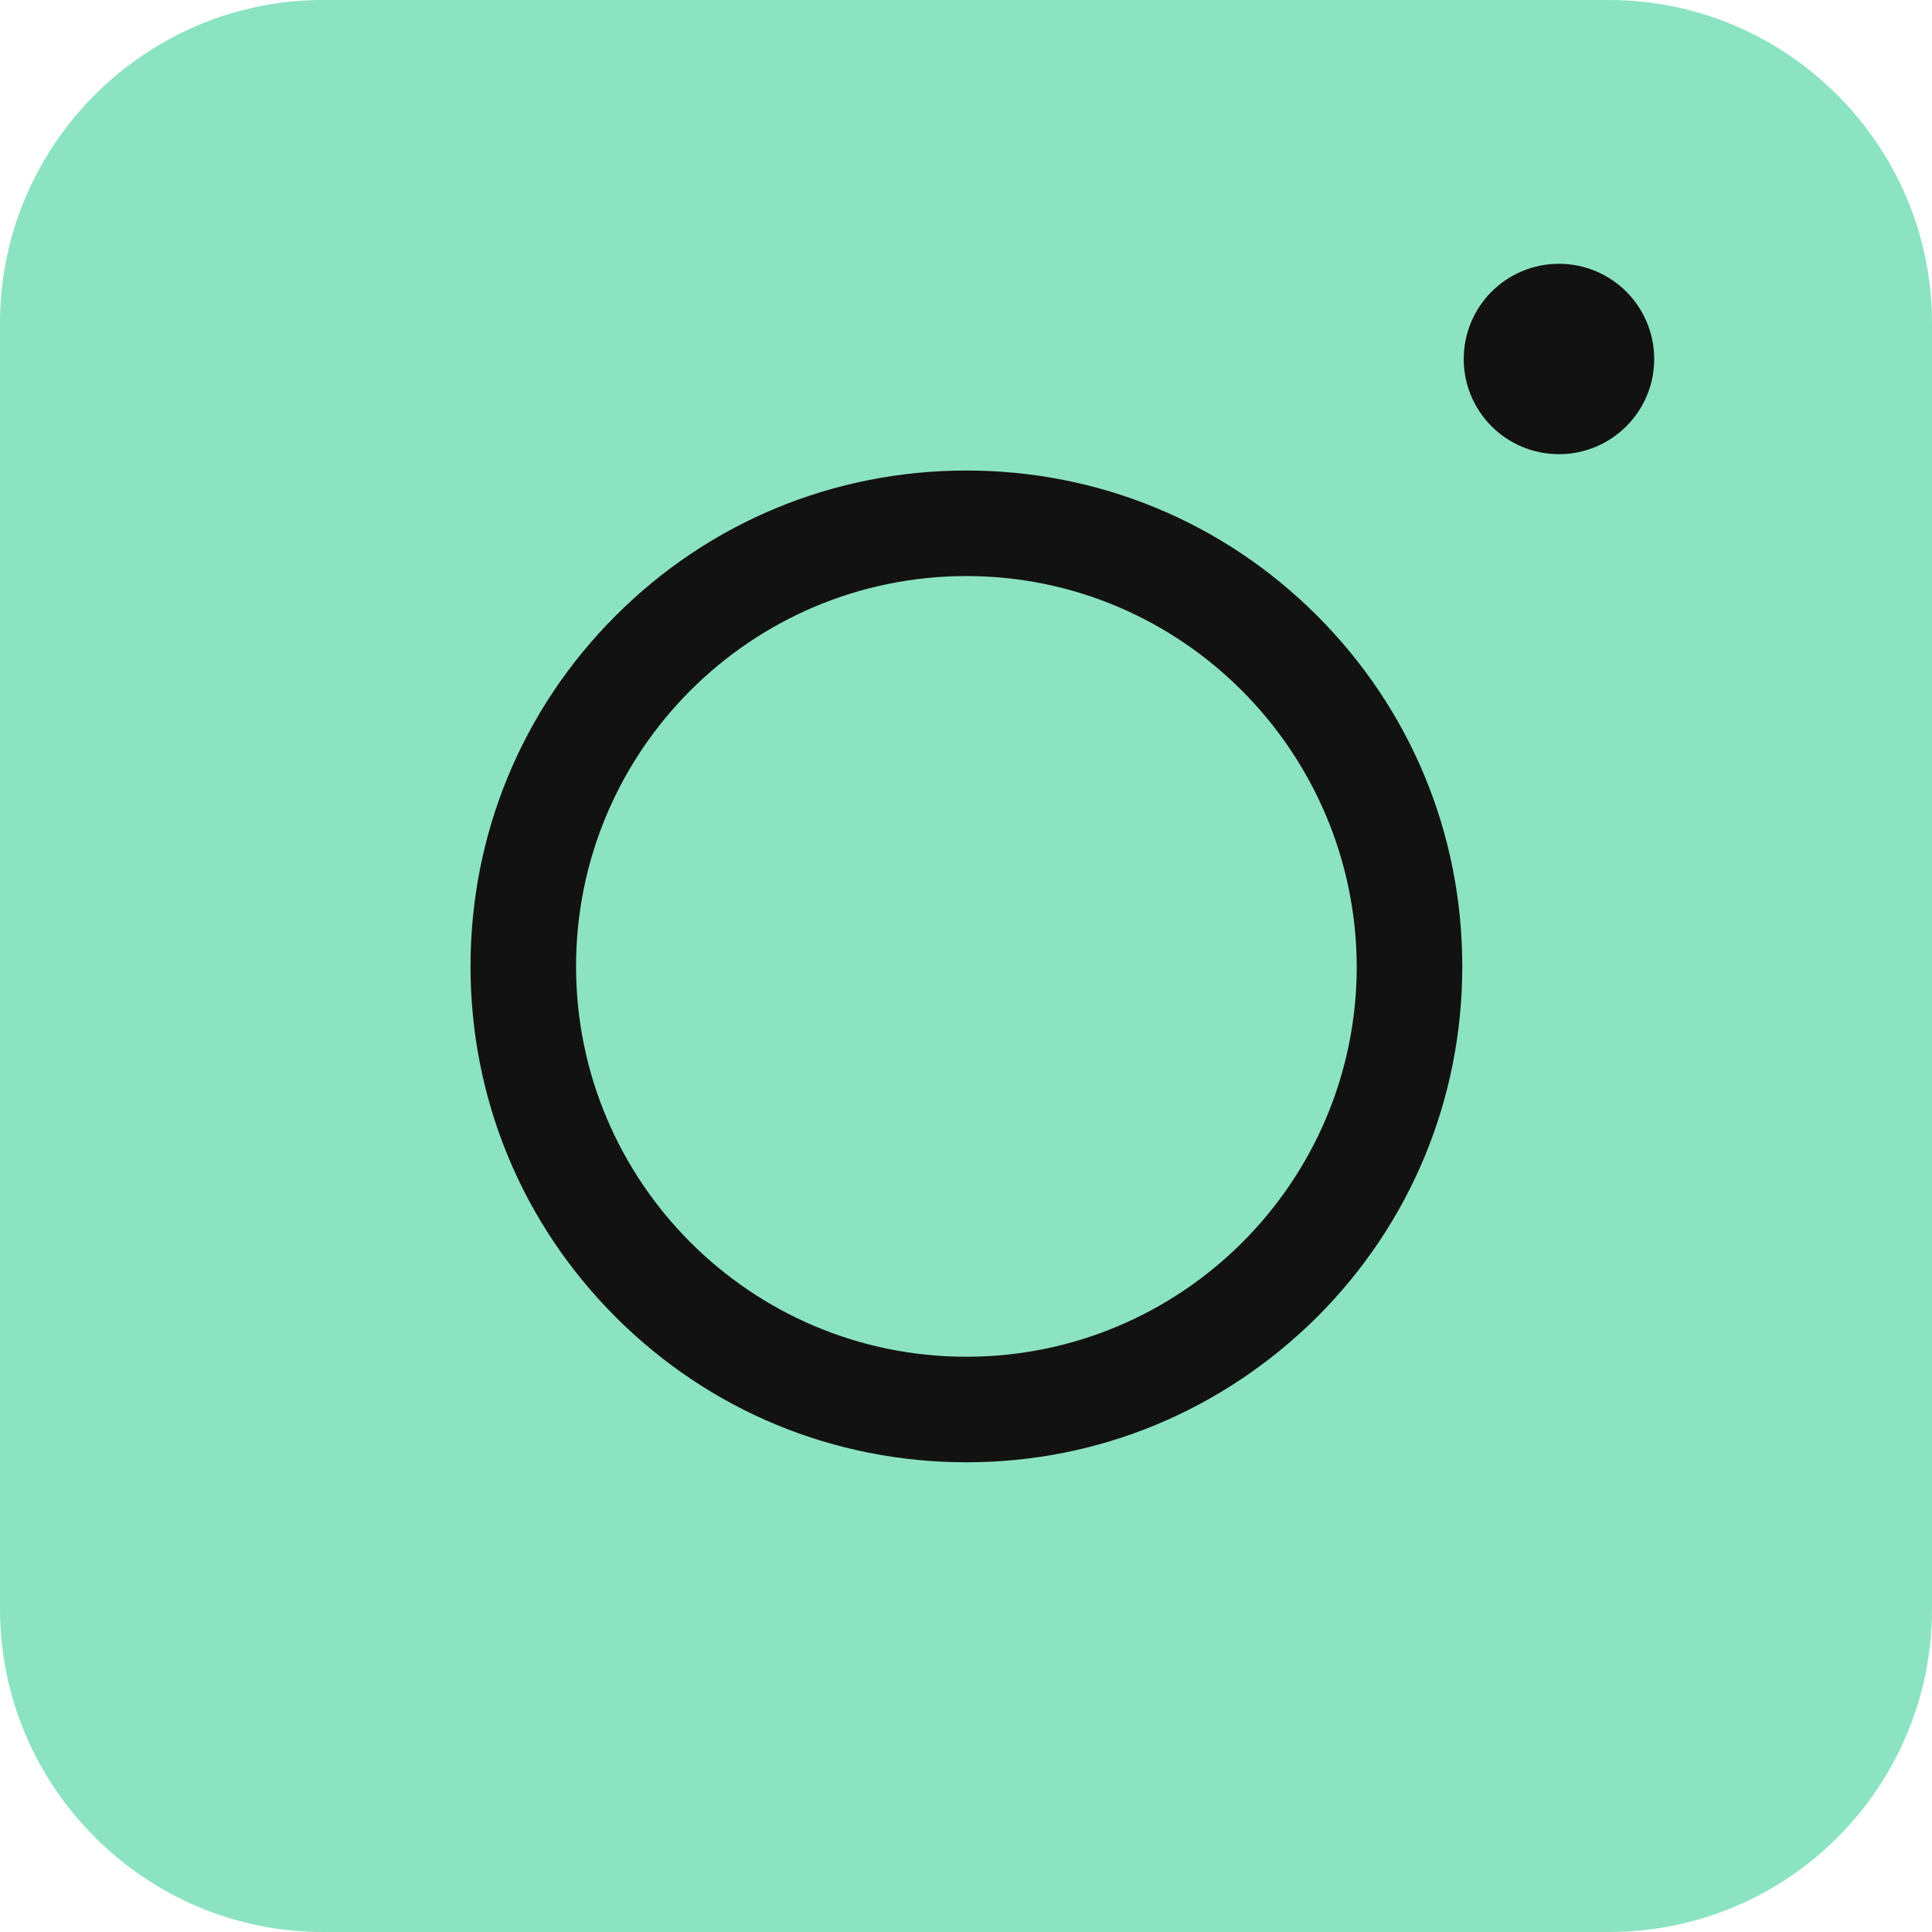
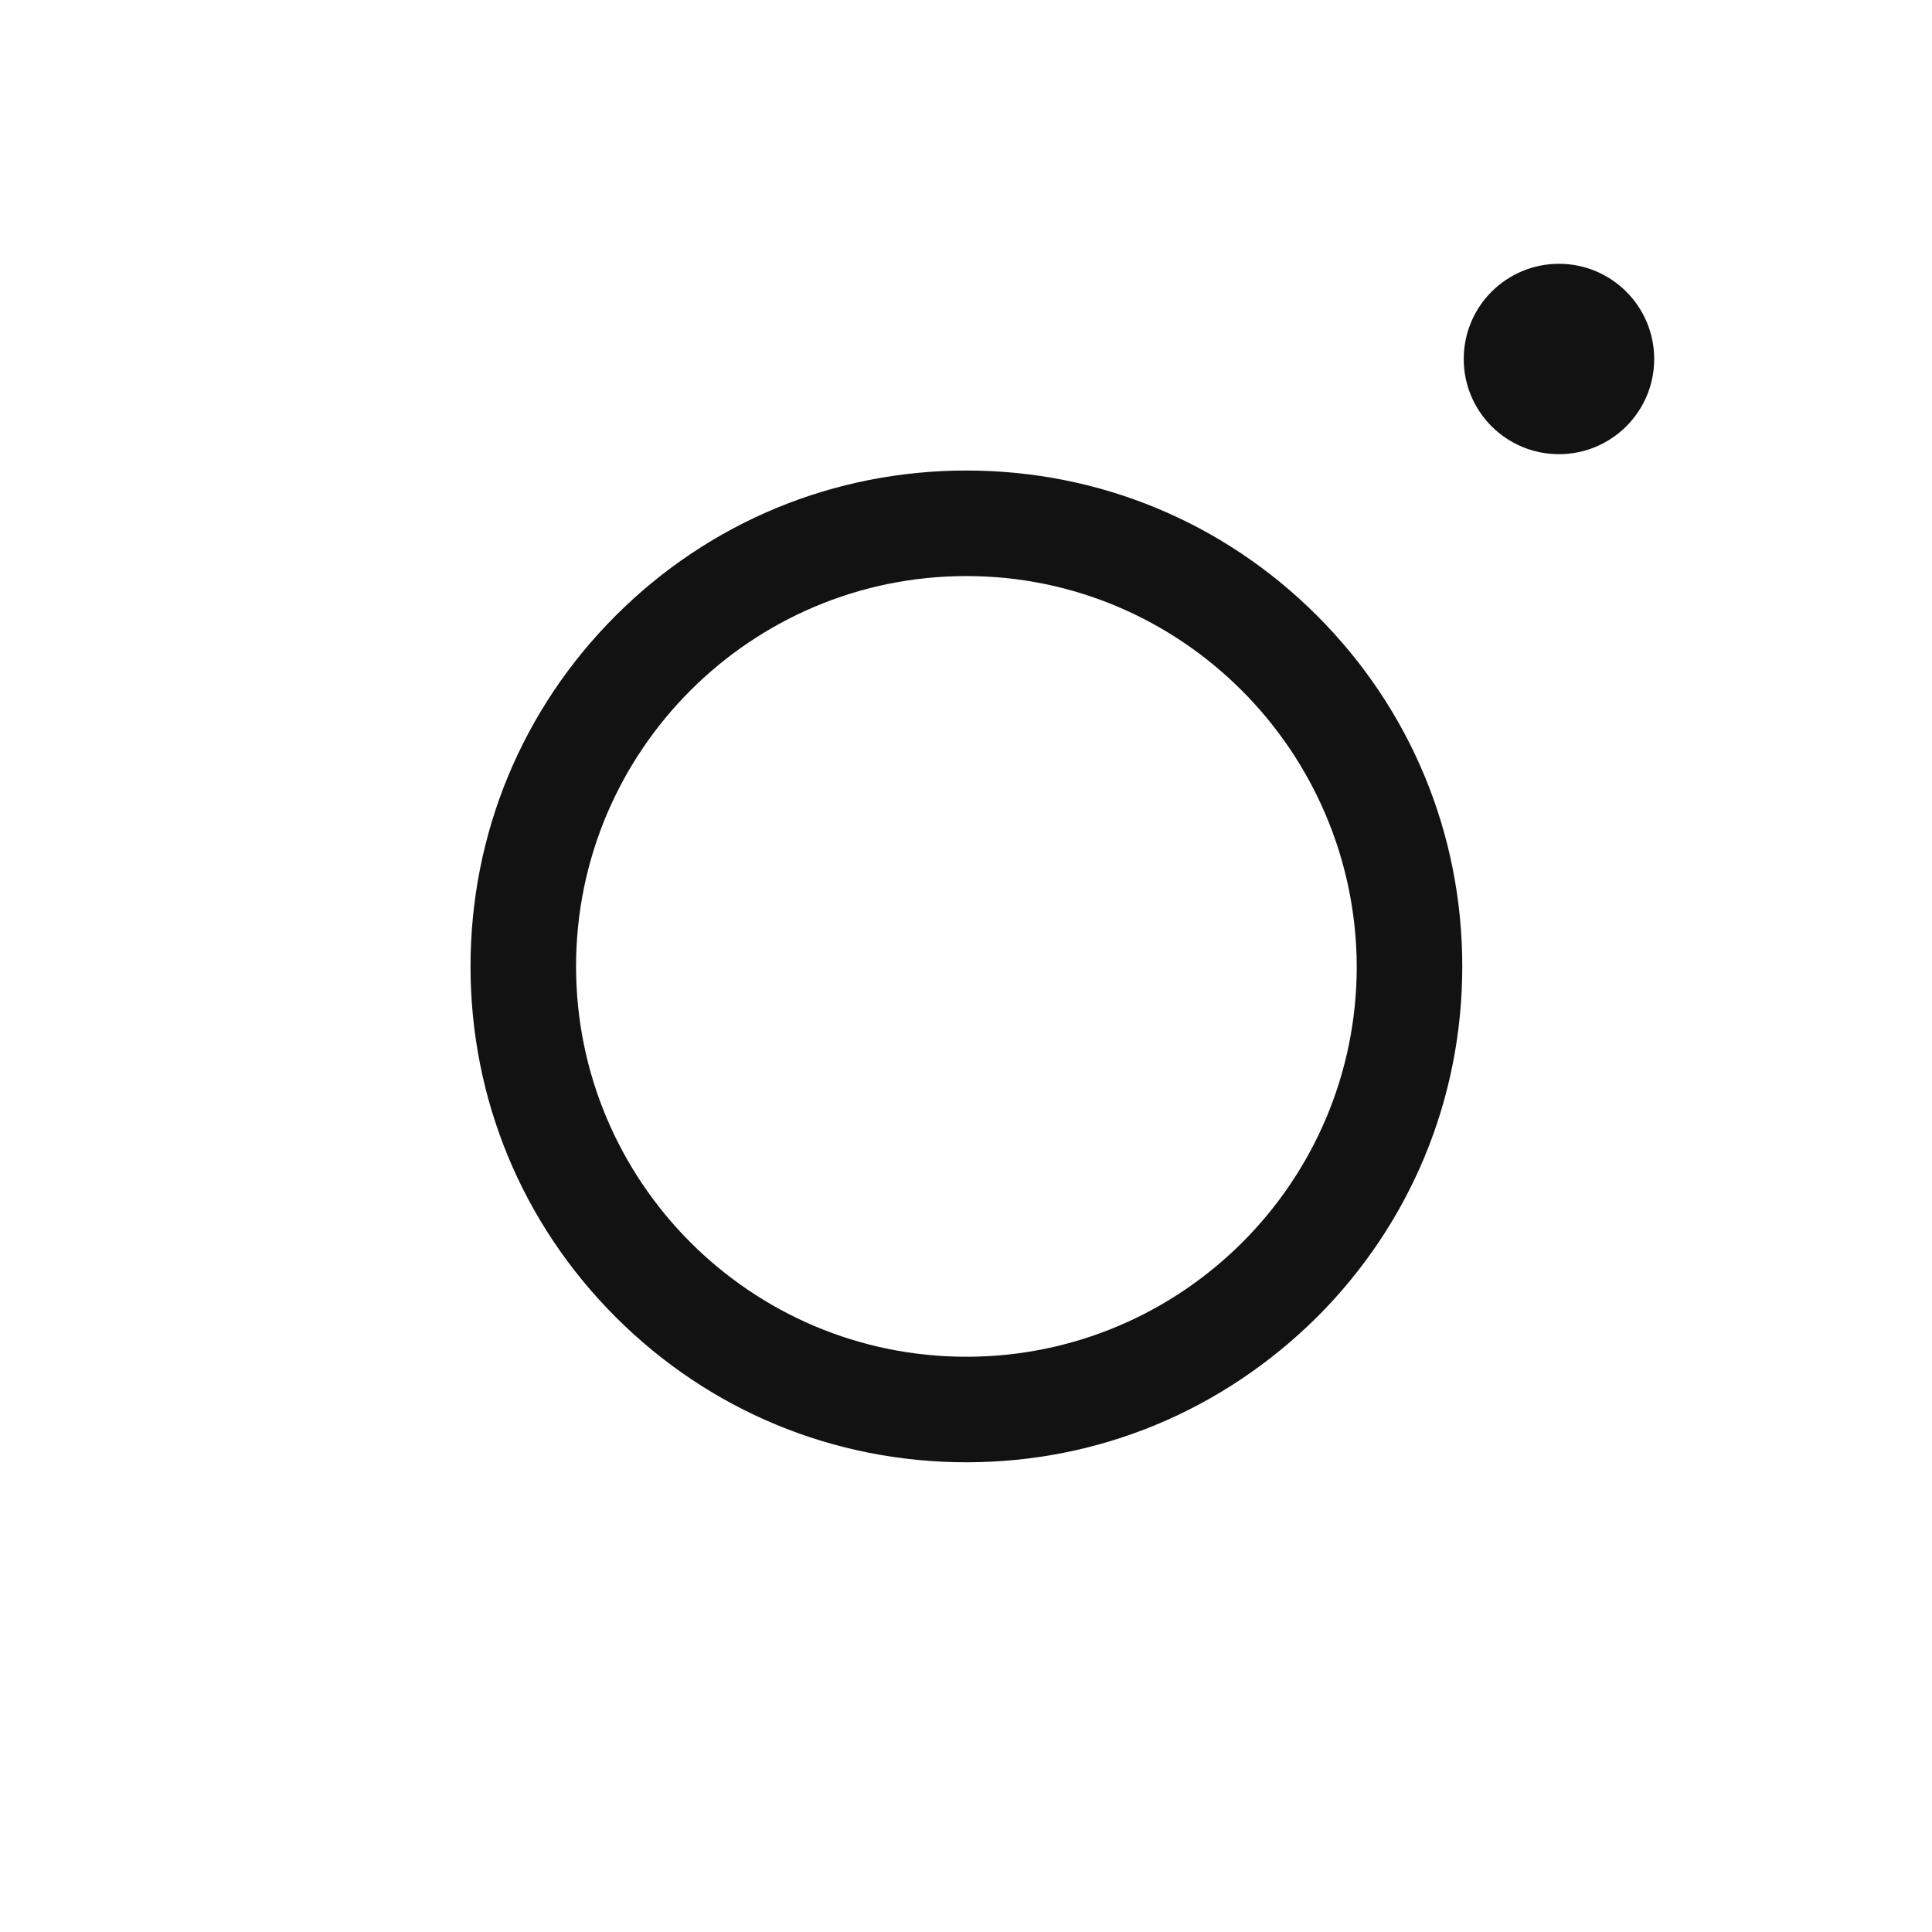
<svg xmlns="http://www.w3.org/2000/svg" width="24" height="24" viewBox="0 0 24 24" fill="none">
-   <path d="M19.988 24H4.011C1.804 24 0 22.196 0 19.988V4.011C0 1.804 1.804 0 4.011 0H19.988C22.196 0 24 1.804 24 4.011V19.988C24 22.206 22.206 24 19.988 24Z" fill="#8CE3C2" />
  <path d="M12.005 18.165C10.359 18.165 8.811 17.524 7.648 16.361C6.485 15.198 5.845 13.651 5.845 12.005C5.845 10.359 6.485 8.811 7.648 7.648C8.811 6.485 10.359 5.845 12.005 5.845C13.651 5.845 15.198 6.485 16.361 7.648C17.524 8.811 18.165 10.359 18.165 12.005C18.165 13.651 17.524 15.198 16.361 16.361C15.188 17.524 13.651 18.165 12.005 18.165ZM12.005 7.156C9.334 7.156 7.156 9.324 7.156 12.005C7.156 14.676 9.324 16.854 12.005 16.854C14.676 16.854 16.854 14.686 16.854 12.005C16.844 9.334 14.676 7.156 12.005 7.156Z" fill="#121212" />
  <path d="M19.366 5.642C20.019 5.642 20.549 5.113 20.549 4.46C20.549 3.806 20.019 3.277 19.366 3.277C18.712 3.277 18.183 3.806 18.183 4.46C18.183 5.113 18.712 5.642 19.366 5.642Z" fill="#121212" />
</svg>